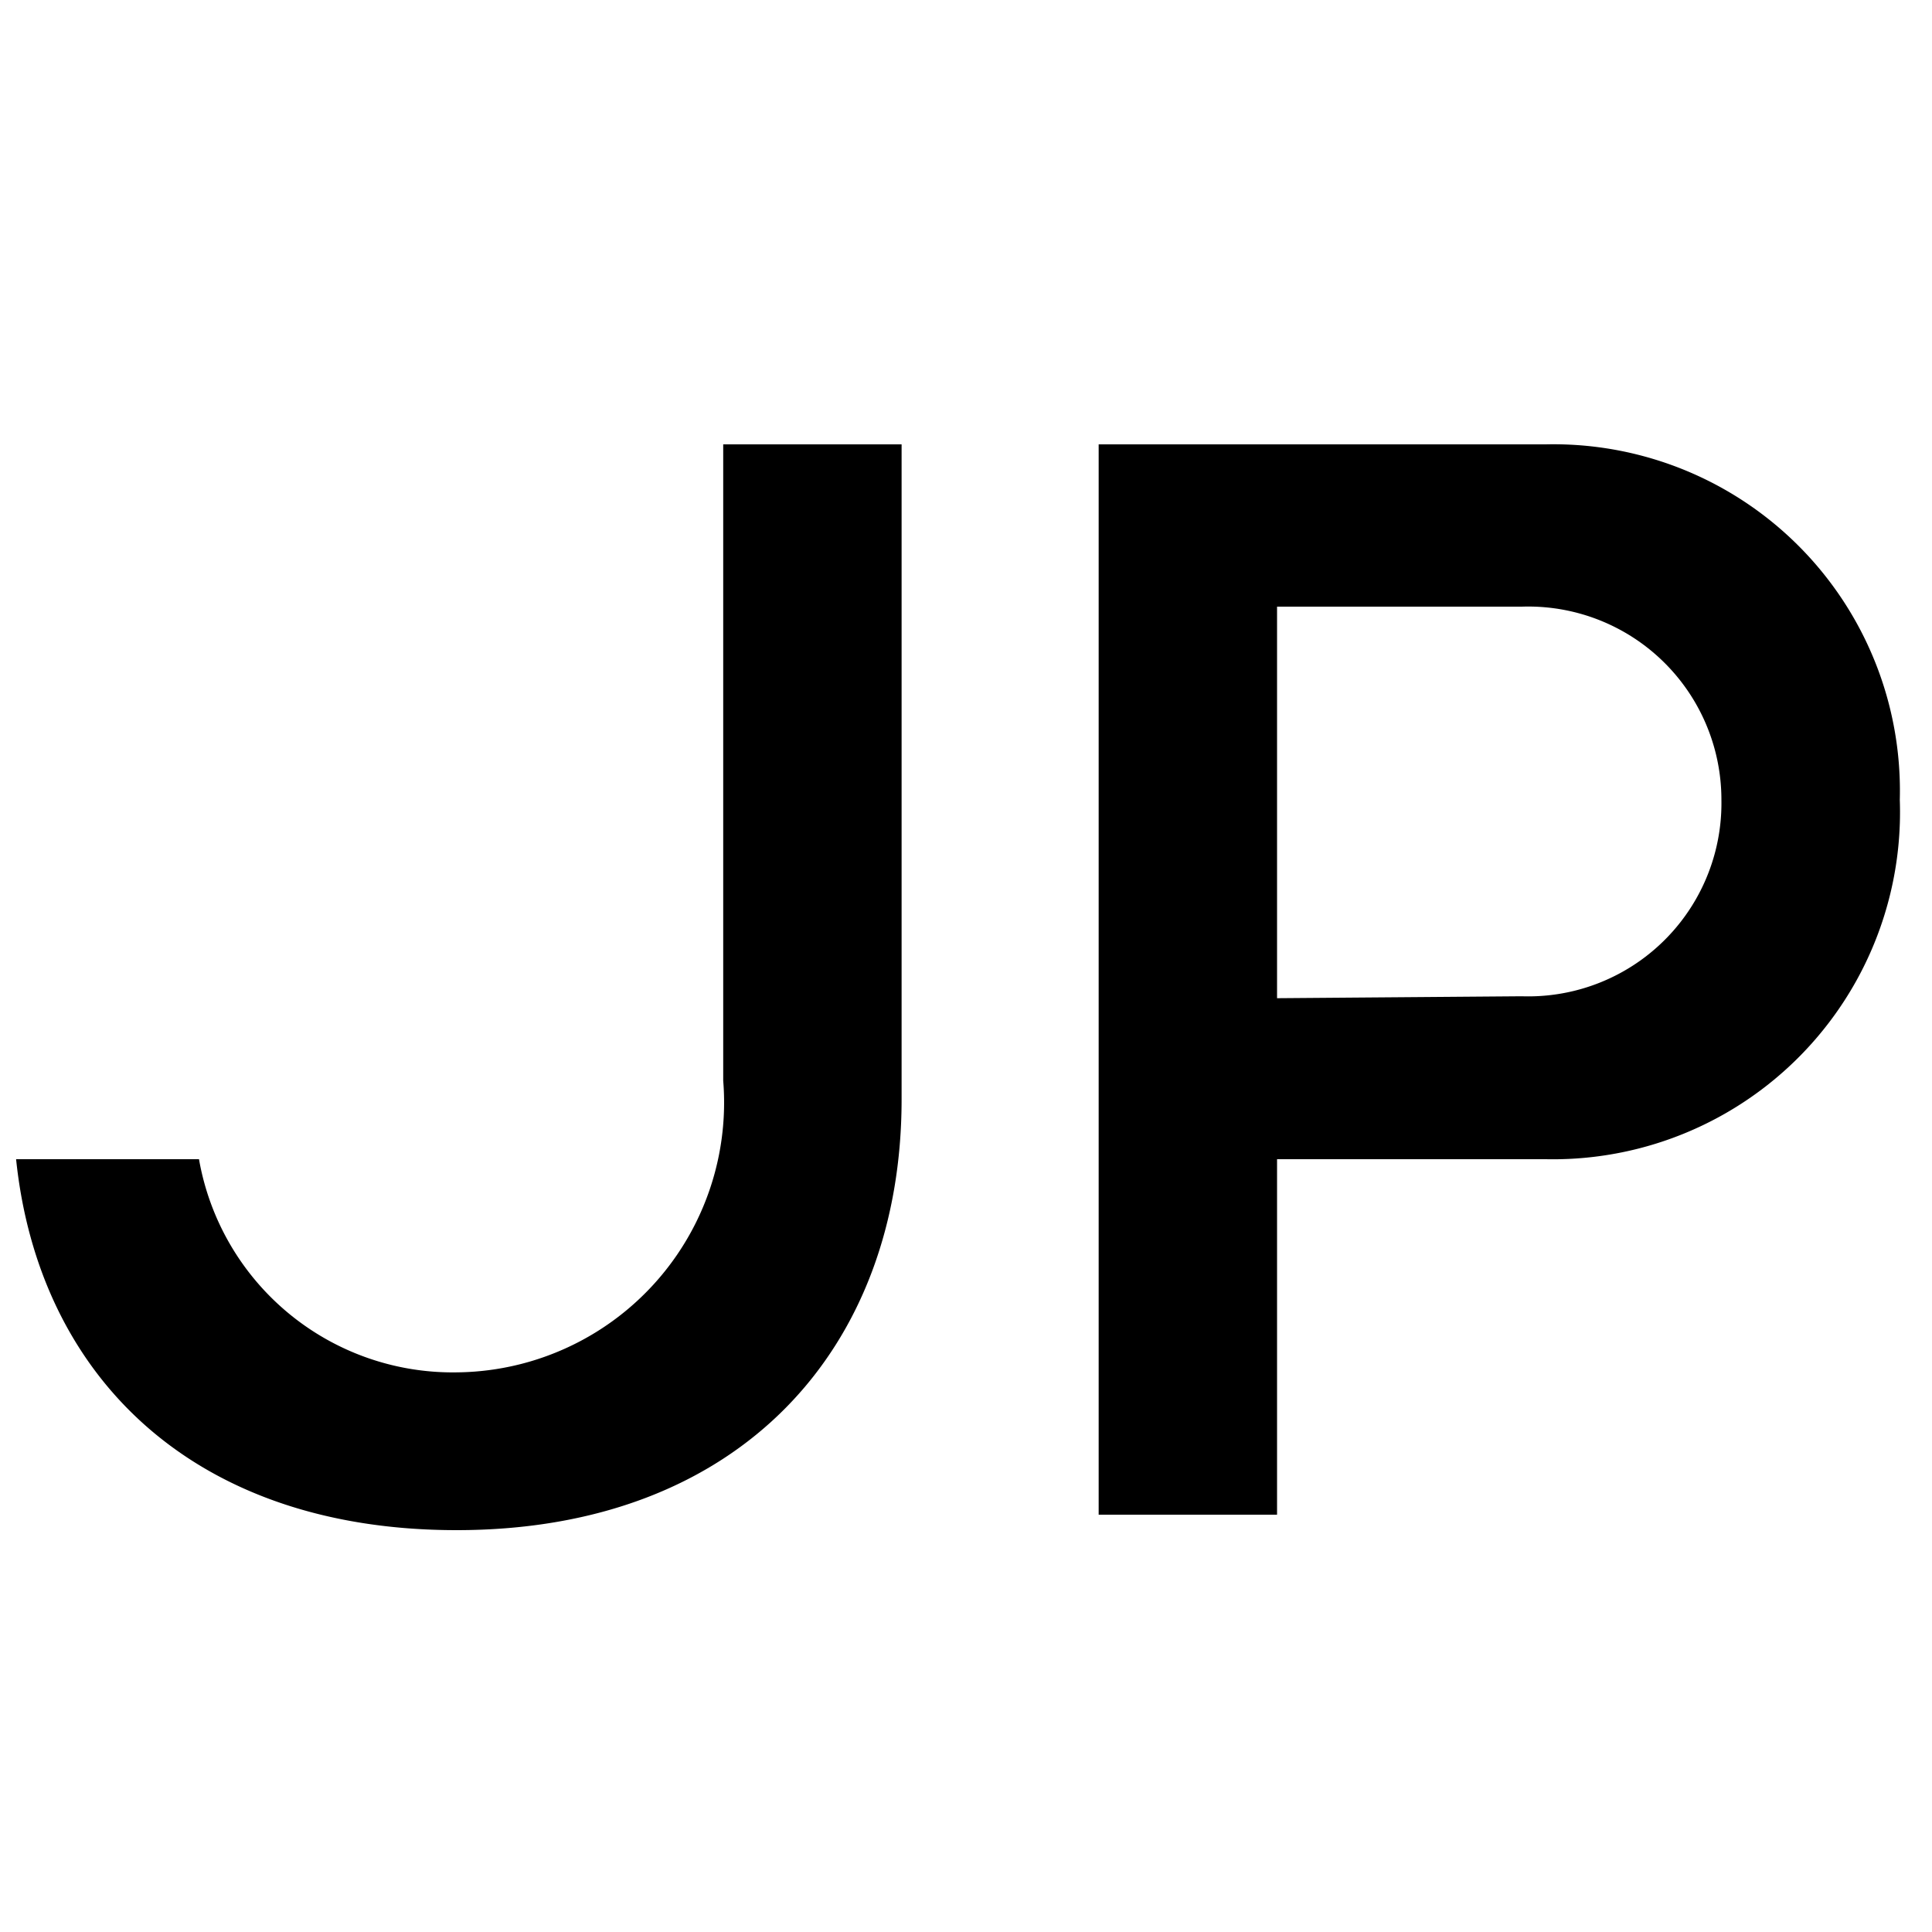
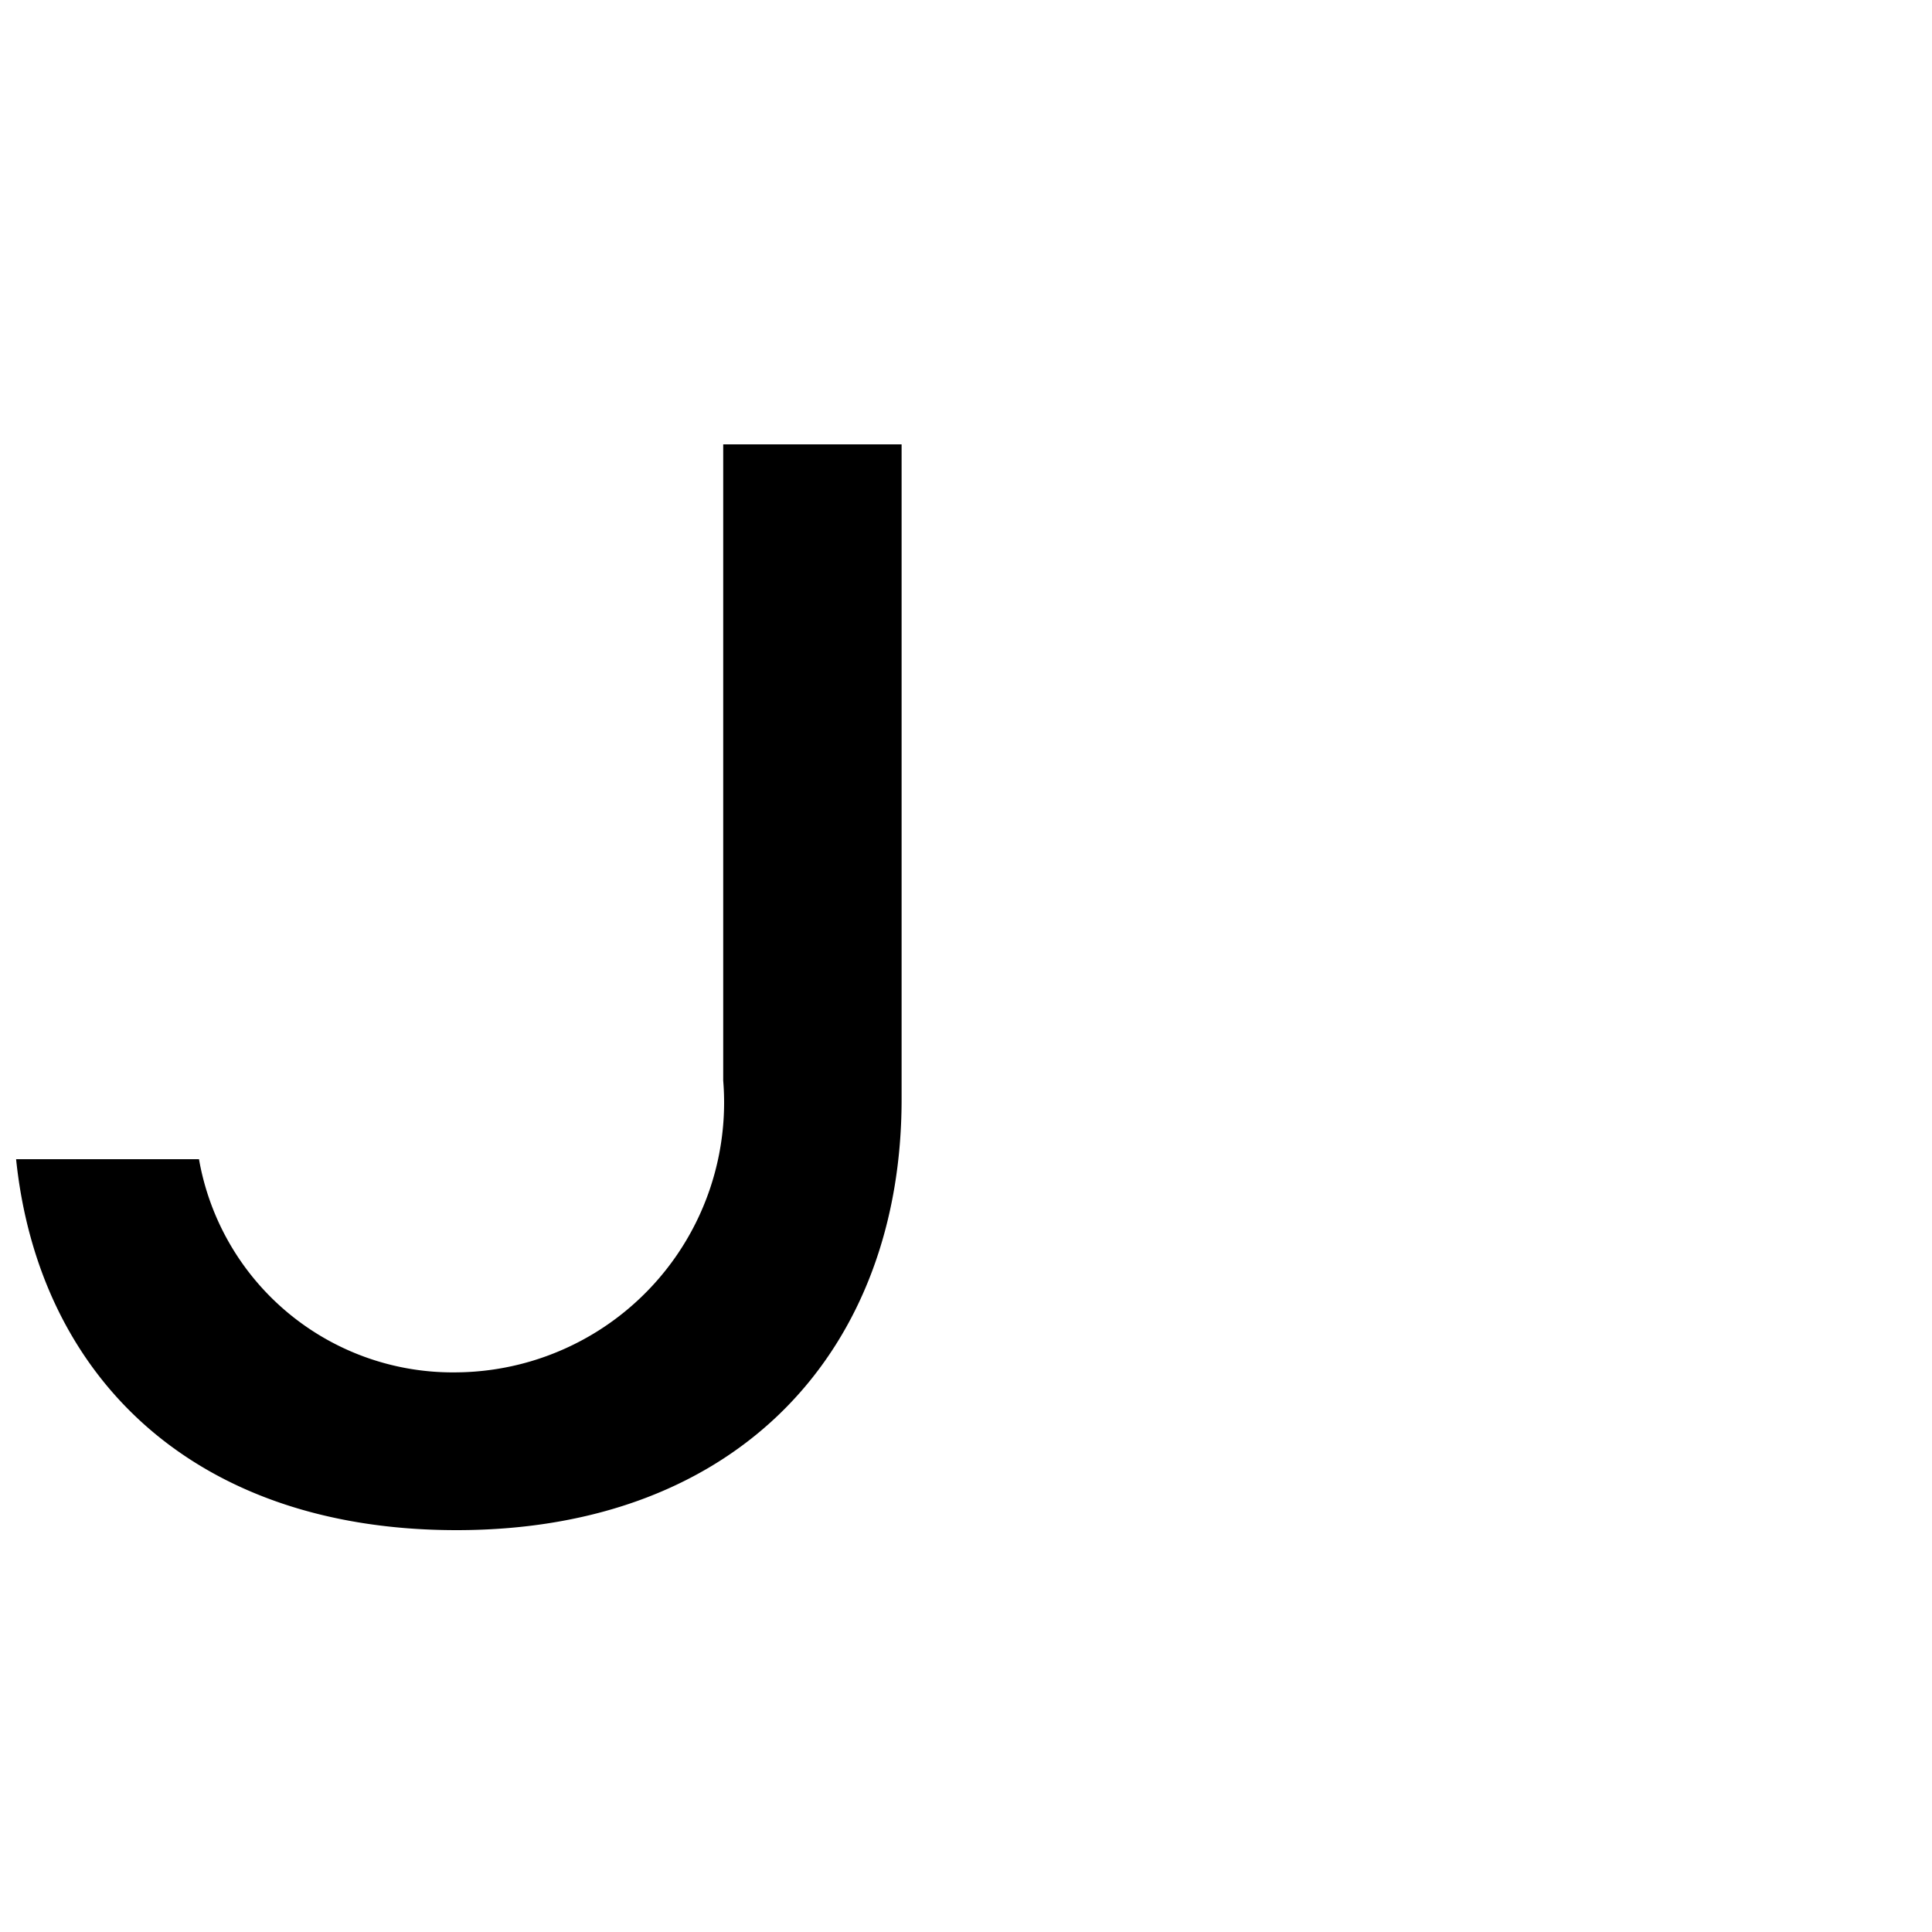
<svg xmlns="http://www.w3.org/2000/svg" id="レイヤー_1" data-name="レイヤー 1" viewBox="0 0 30 30">
  <title>jp_b</title>
  <g>
    <path d="M14,17.07c0,3.85-2.49,6.69-6.91,6.69C3,23.76.6,21.37.25,18H3.09a4,4,0,0,0,4,3.31,4.19,4.19,0,0,0,4.14-4.53V6.9H14Z" />
-     <path d="M29.5,12.42A5.39,5.39,0,0,1,24,18H19.83v5.52H17.06V6.9H24A5.38,5.38,0,0,1,29.5,12.42Zm-5.87,3.05a3,3,0,0,0,3.1-3.05,3,3,0,0,0-3.1-3h-3.8v6.08Z" />
  </g>
</svg>